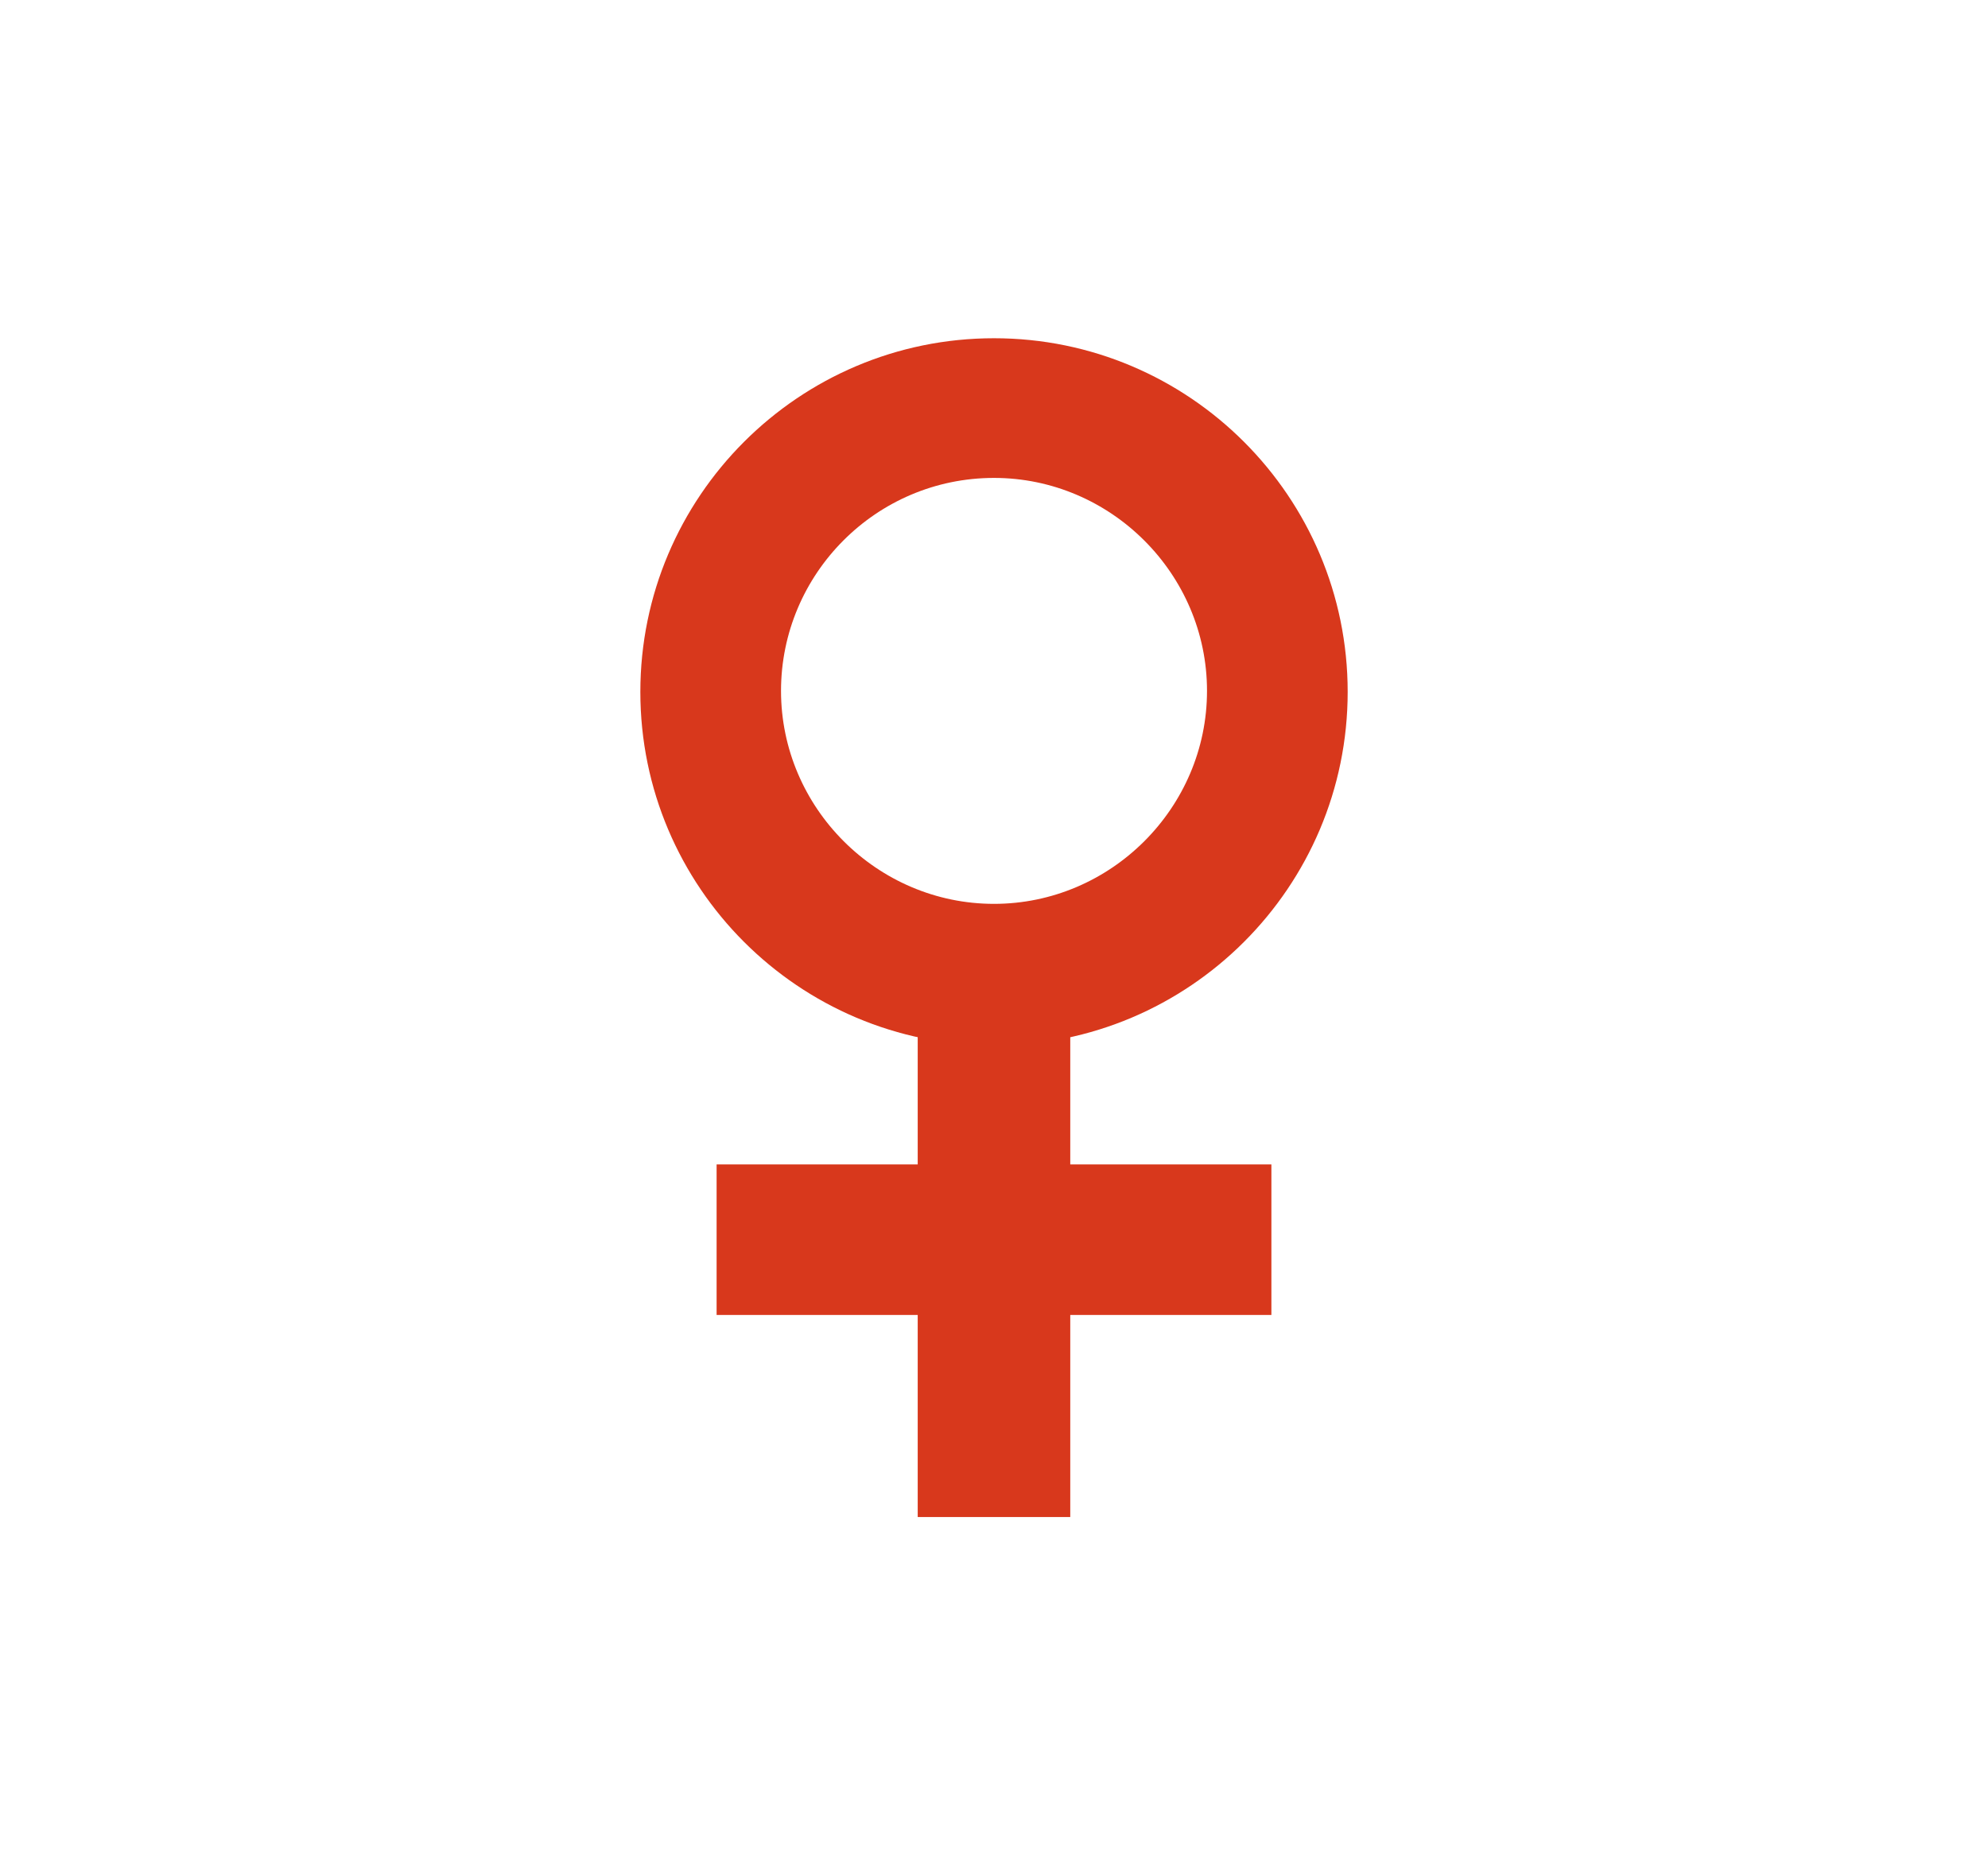
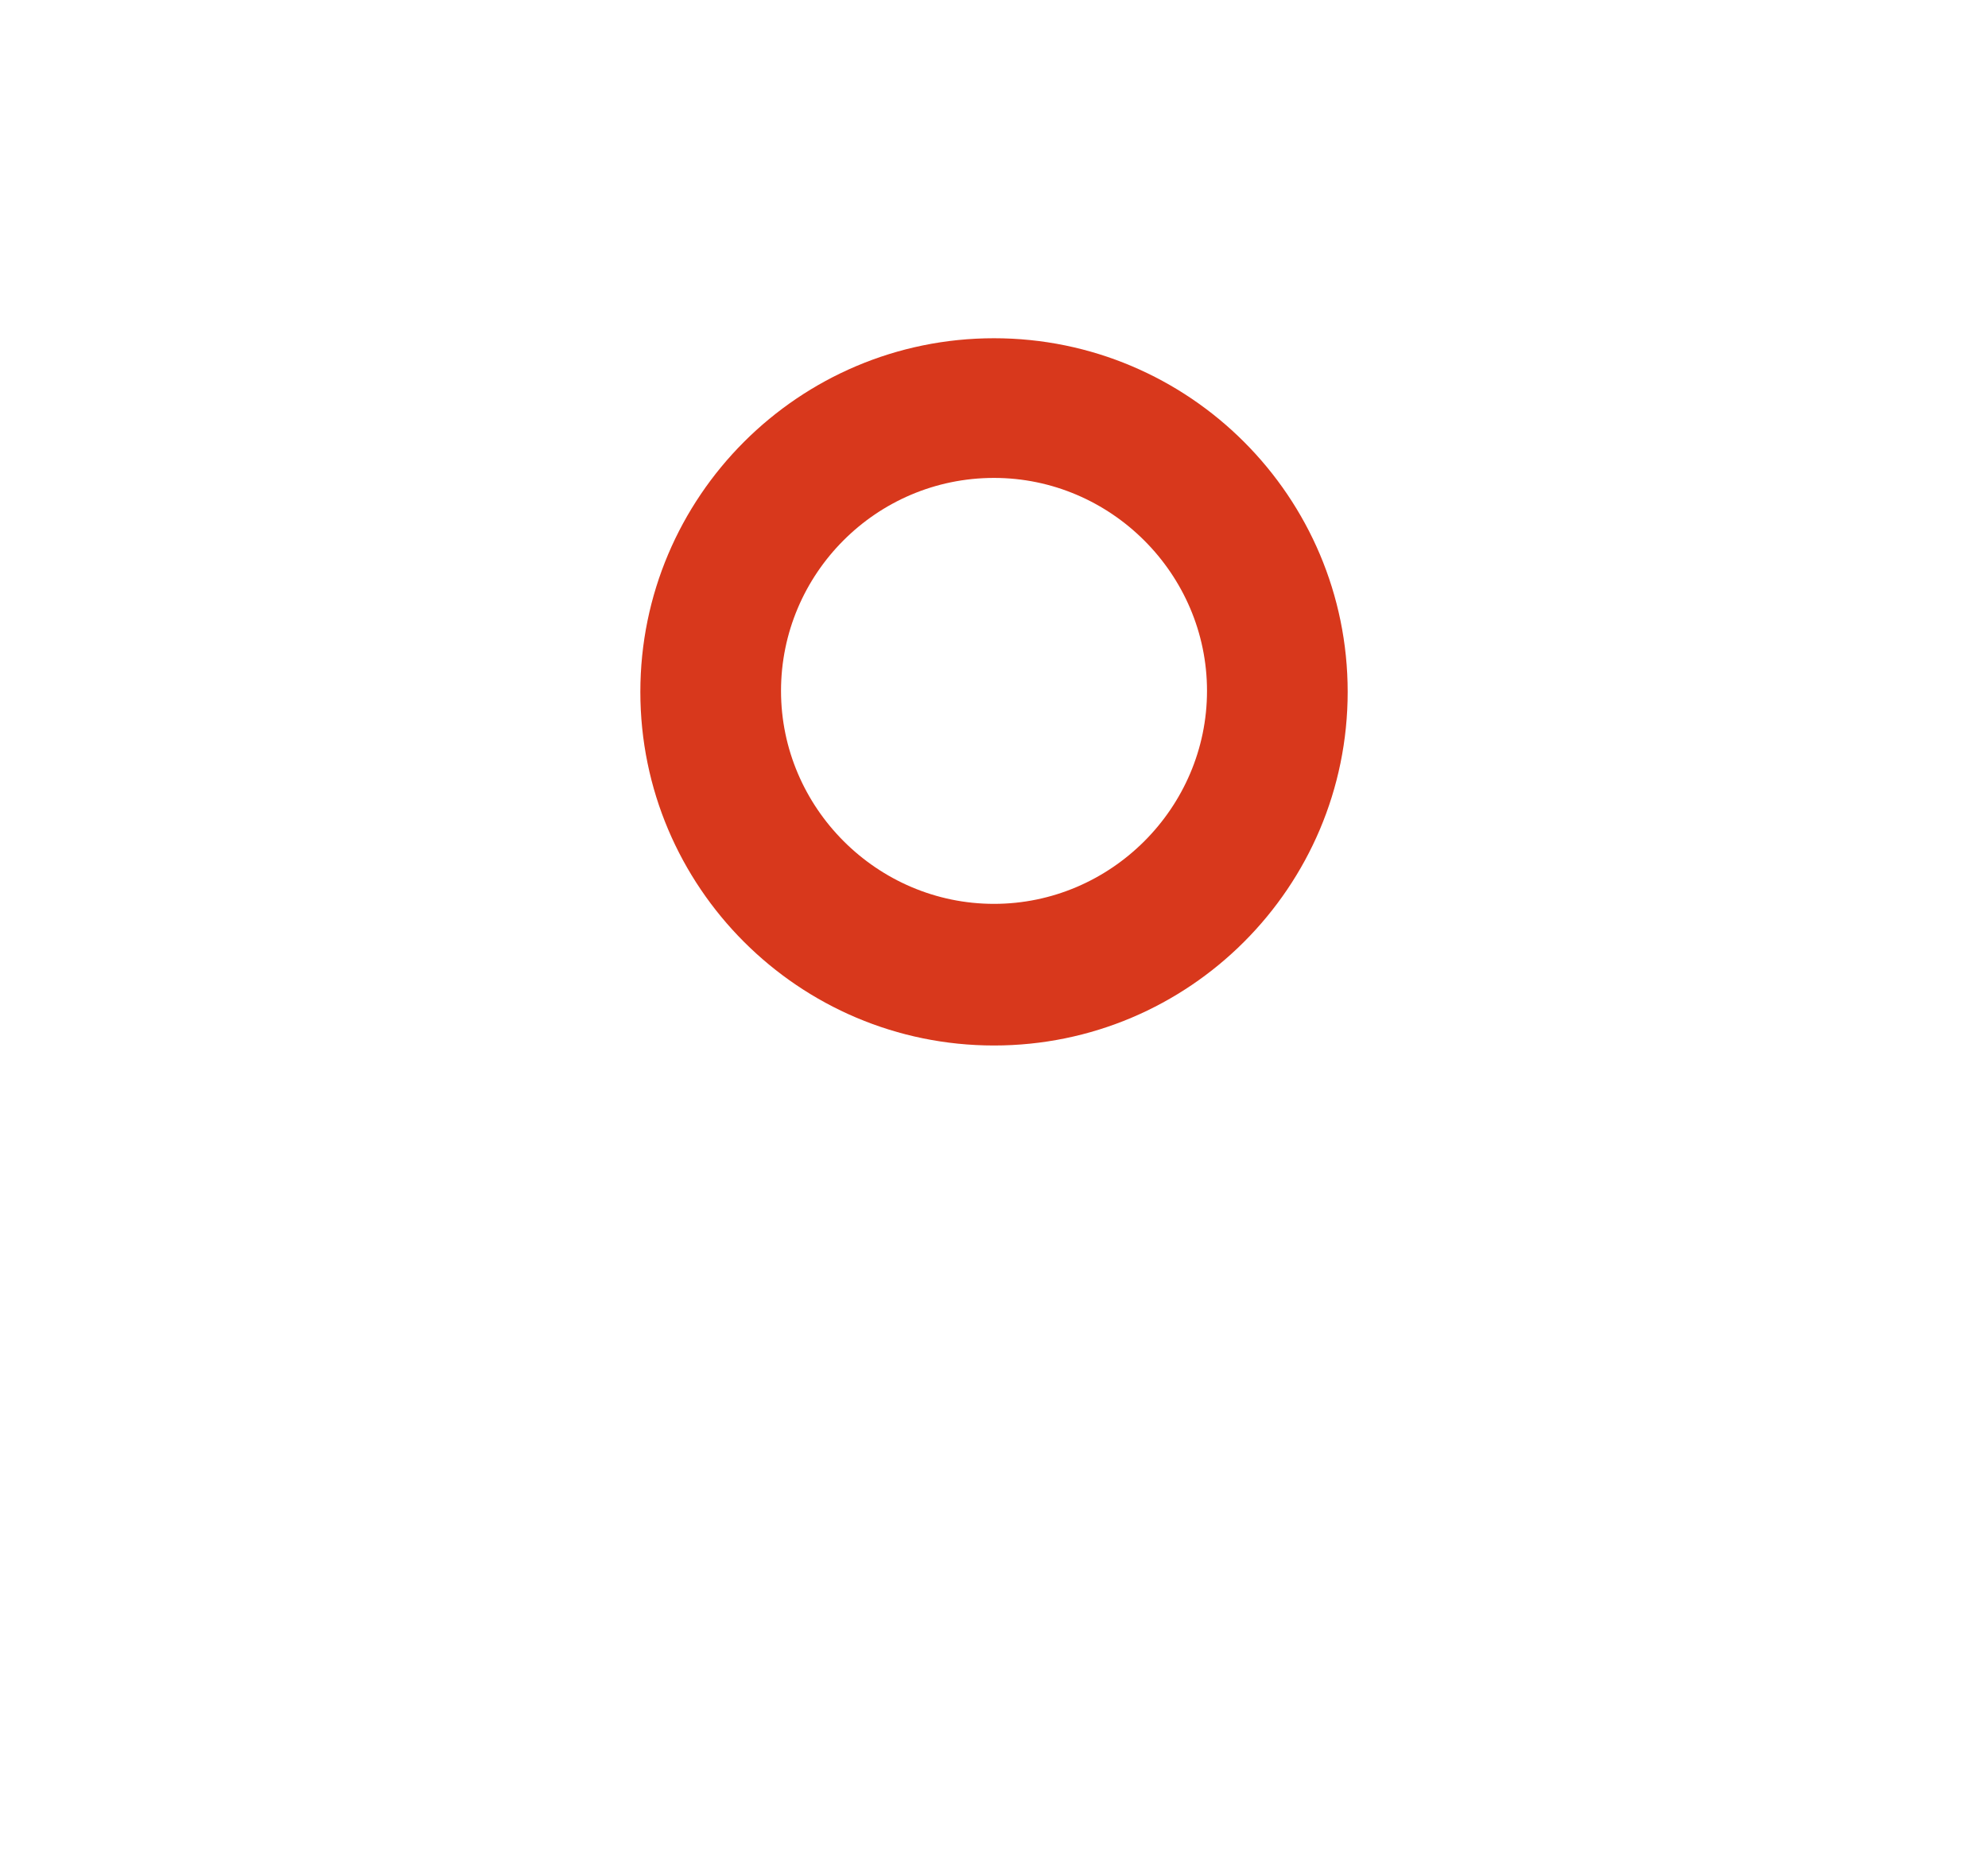
<svg xmlns="http://www.w3.org/2000/svg" fill="none" viewBox="0 0 75 70" height="70" width="75">
  <path fill="#D8381C" d="M37.5 39.447C30.138 39.447 24.158 33.468 24.158 26.105C24.158 18.742 30.138 12.762 37.5 12.762C44.863 12.762 50.843 18.742 50.843 26.105C50.843 33.468 44.863 39.447 37.5 39.447ZM37.5 18.032C33.053 18.032 29.465 21.657 29.465 26.067C29.465 30.478 33.09 34.103 37.5 34.103C41.91 34.103 45.536 30.478 45.536 26.067C45.536 21.657 41.91 18.032 37.5 18.032Z" />
-   <path fill="#D8381C" d="M47.965 43.933H27.035V49.614H47.965V43.933Z" />
-   <path fill="#D8381C" d="M40.377 36.308H34.622V57.238H40.377V36.308Z" />
</svg>